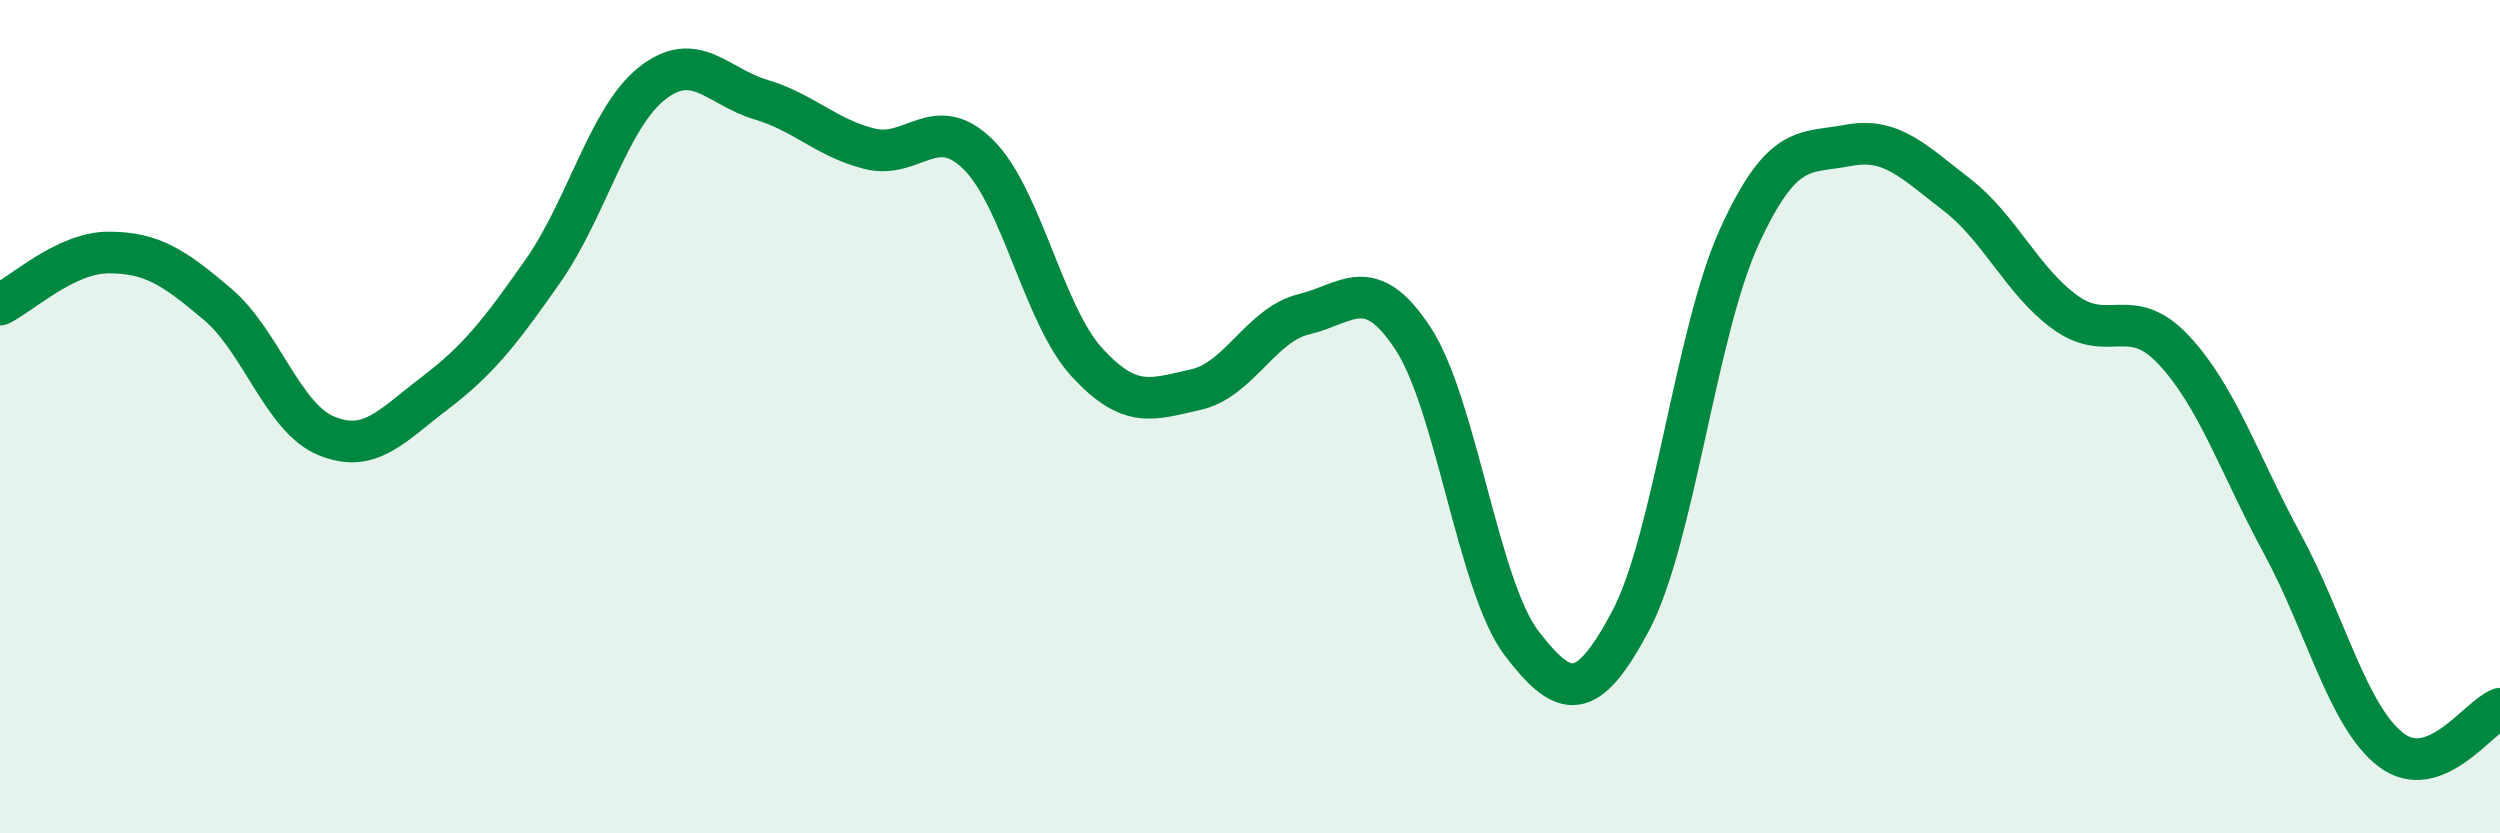
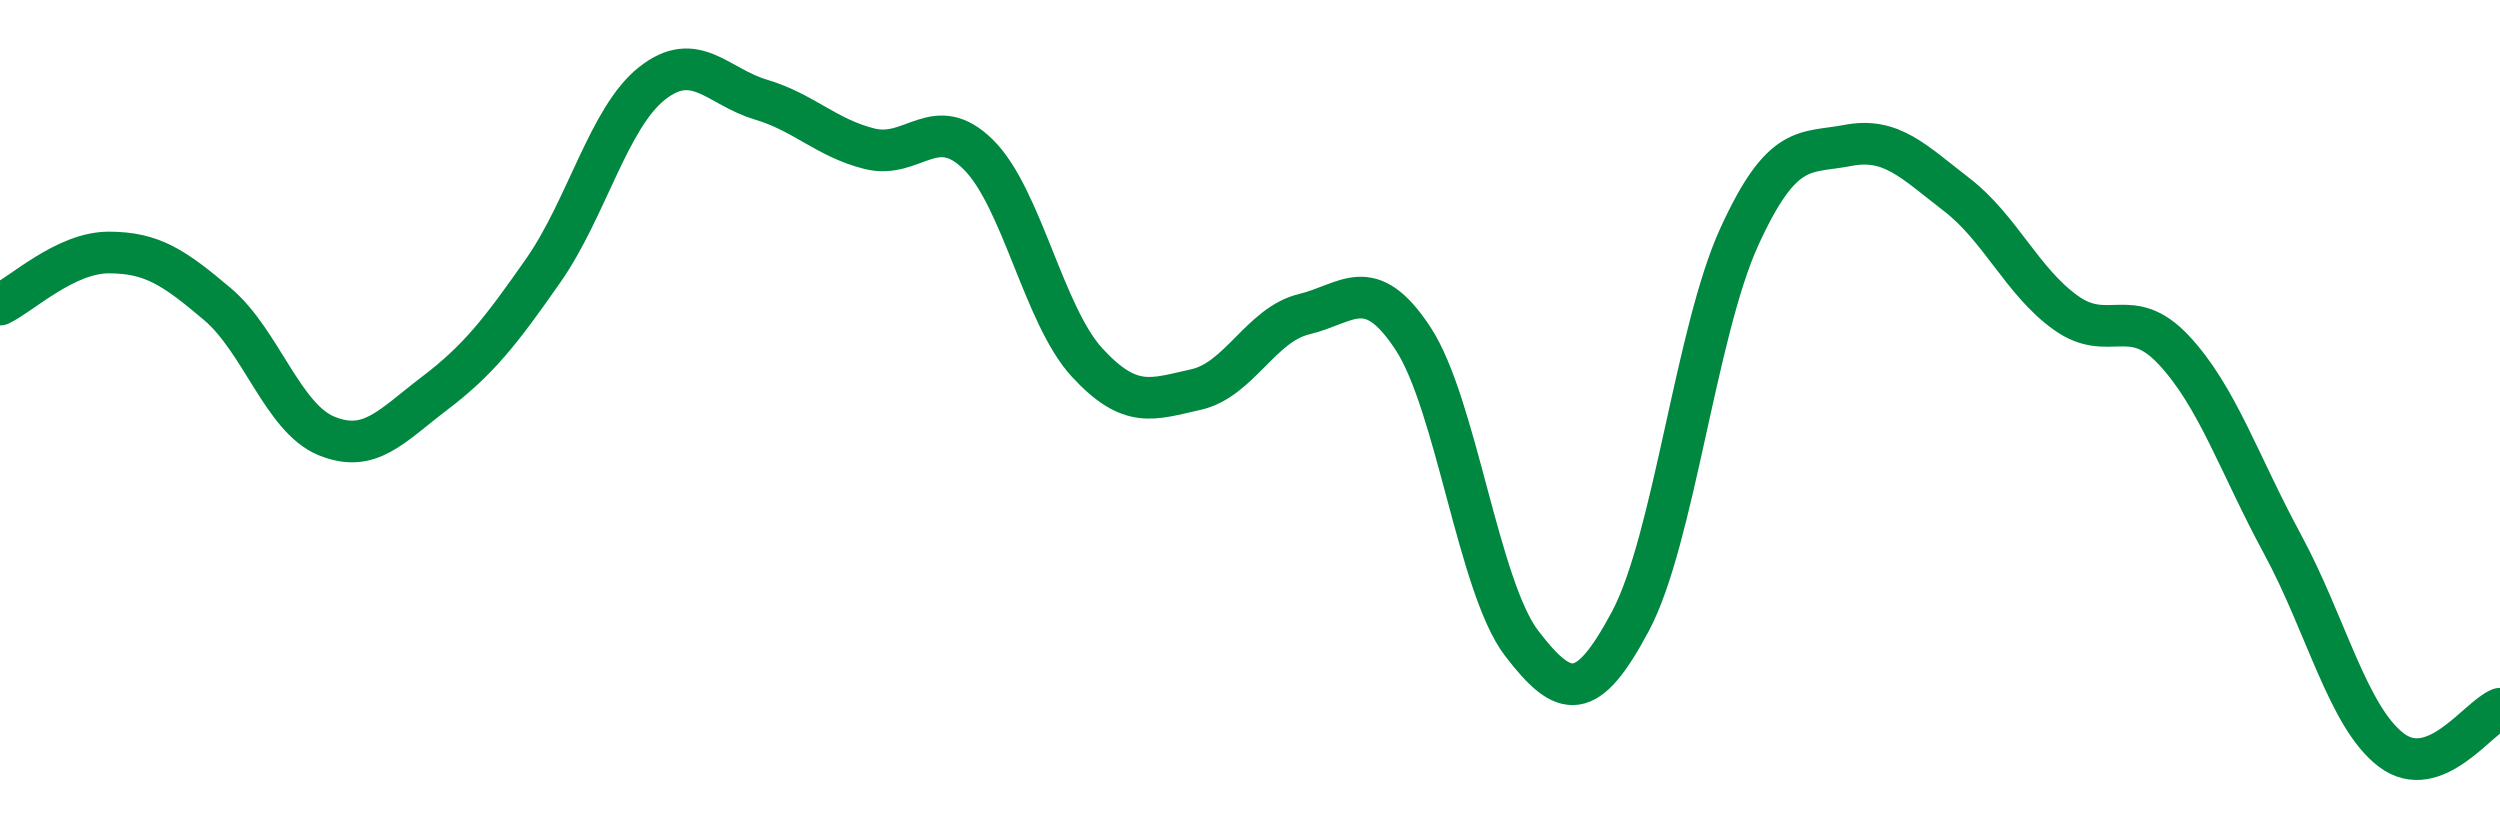
<svg xmlns="http://www.w3.org/2000/svg" width="60" height="20" viewBox="0 0 60 20">
-   <path d="M 0,7.31 C 0.52,7.06 1.57,6.06 2.61,6.06 C 3.65,6.06 4.18,6.42 5.22,7.3 C 6.26,8.18 6.79,10.03 7.83,10.46 C 8.87,10.89 9.39,10.23 10.43,9.44 C 11.47,8.65 12,7.98 13.04,6.49 C 14.08,5 14.61,2.82 15.65,2 C 16.69,1.18 17.22,2.08 18.26,2.39 C 19.3,2.7 19.83,3.31 20.87,3.57 C 21.91,3.83 22.44,2.68 23.48,3.71 C 24.52,4.74 25.05,7.57 26.09,8.7 C 27.13,9.83 27.66,9.58 28.7,9.35 C 29.74,9.12 30.26,7.79 31.3,7.54 C 32.34,7.29 32.87,6.54 33.91,8.12 C 34.95,9.7 35.48,14.08 36.52,15.44 C 37.56,16.8 38.09,16.86 39.13,14.91 C 40.17,12.96 40.7,7.97 41.74,5.69 C 42.78,3.41 43.31,3.69 44.35,3.49 C 45.39,3.29 45.92,3.87 46.96,4.67 C 48,5.47 48.53,6.75 49.57,7.5 C 50.61,8.25 51.13,7.29 52.17,8.4 C 53.21,9.51 53.74,11.14 54.78,13.06 C 55.82,14.98 56.35,17.21 57.39,18 C 58.43,18.79 59.48,17.21 60,17.01L60 20L0 20Z" fill="#008740" opacity="0.1" stroke-linecap="round" stroke-linejoin="round" />
  <path d="M 0,7.31 C 0.52,7.06 1.57,6.06 2.61,6.06 C 3.65,6.06 4.18,6.42 5.22,7.3 C 6.26,8.18 6.79,10.03 7.83,10.46 C 8.87,10.89 9.39,10.23 10.43,9.44 C 11.47,8.65 12,7.98 13.04,6.49 C 14.08,5 14.61,2.82 15.65,2 C 16.69,1.18 17.22,2.08 18.26,2.39 C 19.3,2.7 19.83,3.31 20.87,3.57 C 21.91,3.83 22.44,2.68 23.48,3.71 C 24.52,4.74 25.05,7.57 26.09,8.7 C 27.13,9.83 27.66,9.58 28.7,9.35 C 29.74,9.12 30.26,7.79 31.3,7.54 C 32.34,7.29 32.87,6.54 33.91,8.12 C 34.95,9.7 35.48,14.08 36.52,15.44 C 37.56,16.8 38.09,16.86 39.13,14.91 C 40.17,12.96 40.7,7.97 41.74,5.69 C 42.78,3.41 43.31,3.69 44.35,3.49 C 45.39,3.29 45.92,3.87 46.96,4.67 C 48,5.47 48.53,6.75 49.57,7.5 C 50.61,8.25 51.13,7.29 52.17,8.4 C 53.21,9.51 53.74,11.14 54.78,13.06 C 55.82,14.98 56.35,17.21 57.39,18 C 58.43,18.79 59.48,17.21 60,17.01" stroke="#008740" stroke-width="1" fill="none" stroke-linecap="round" stroke-linejoin="round" />
</svg>